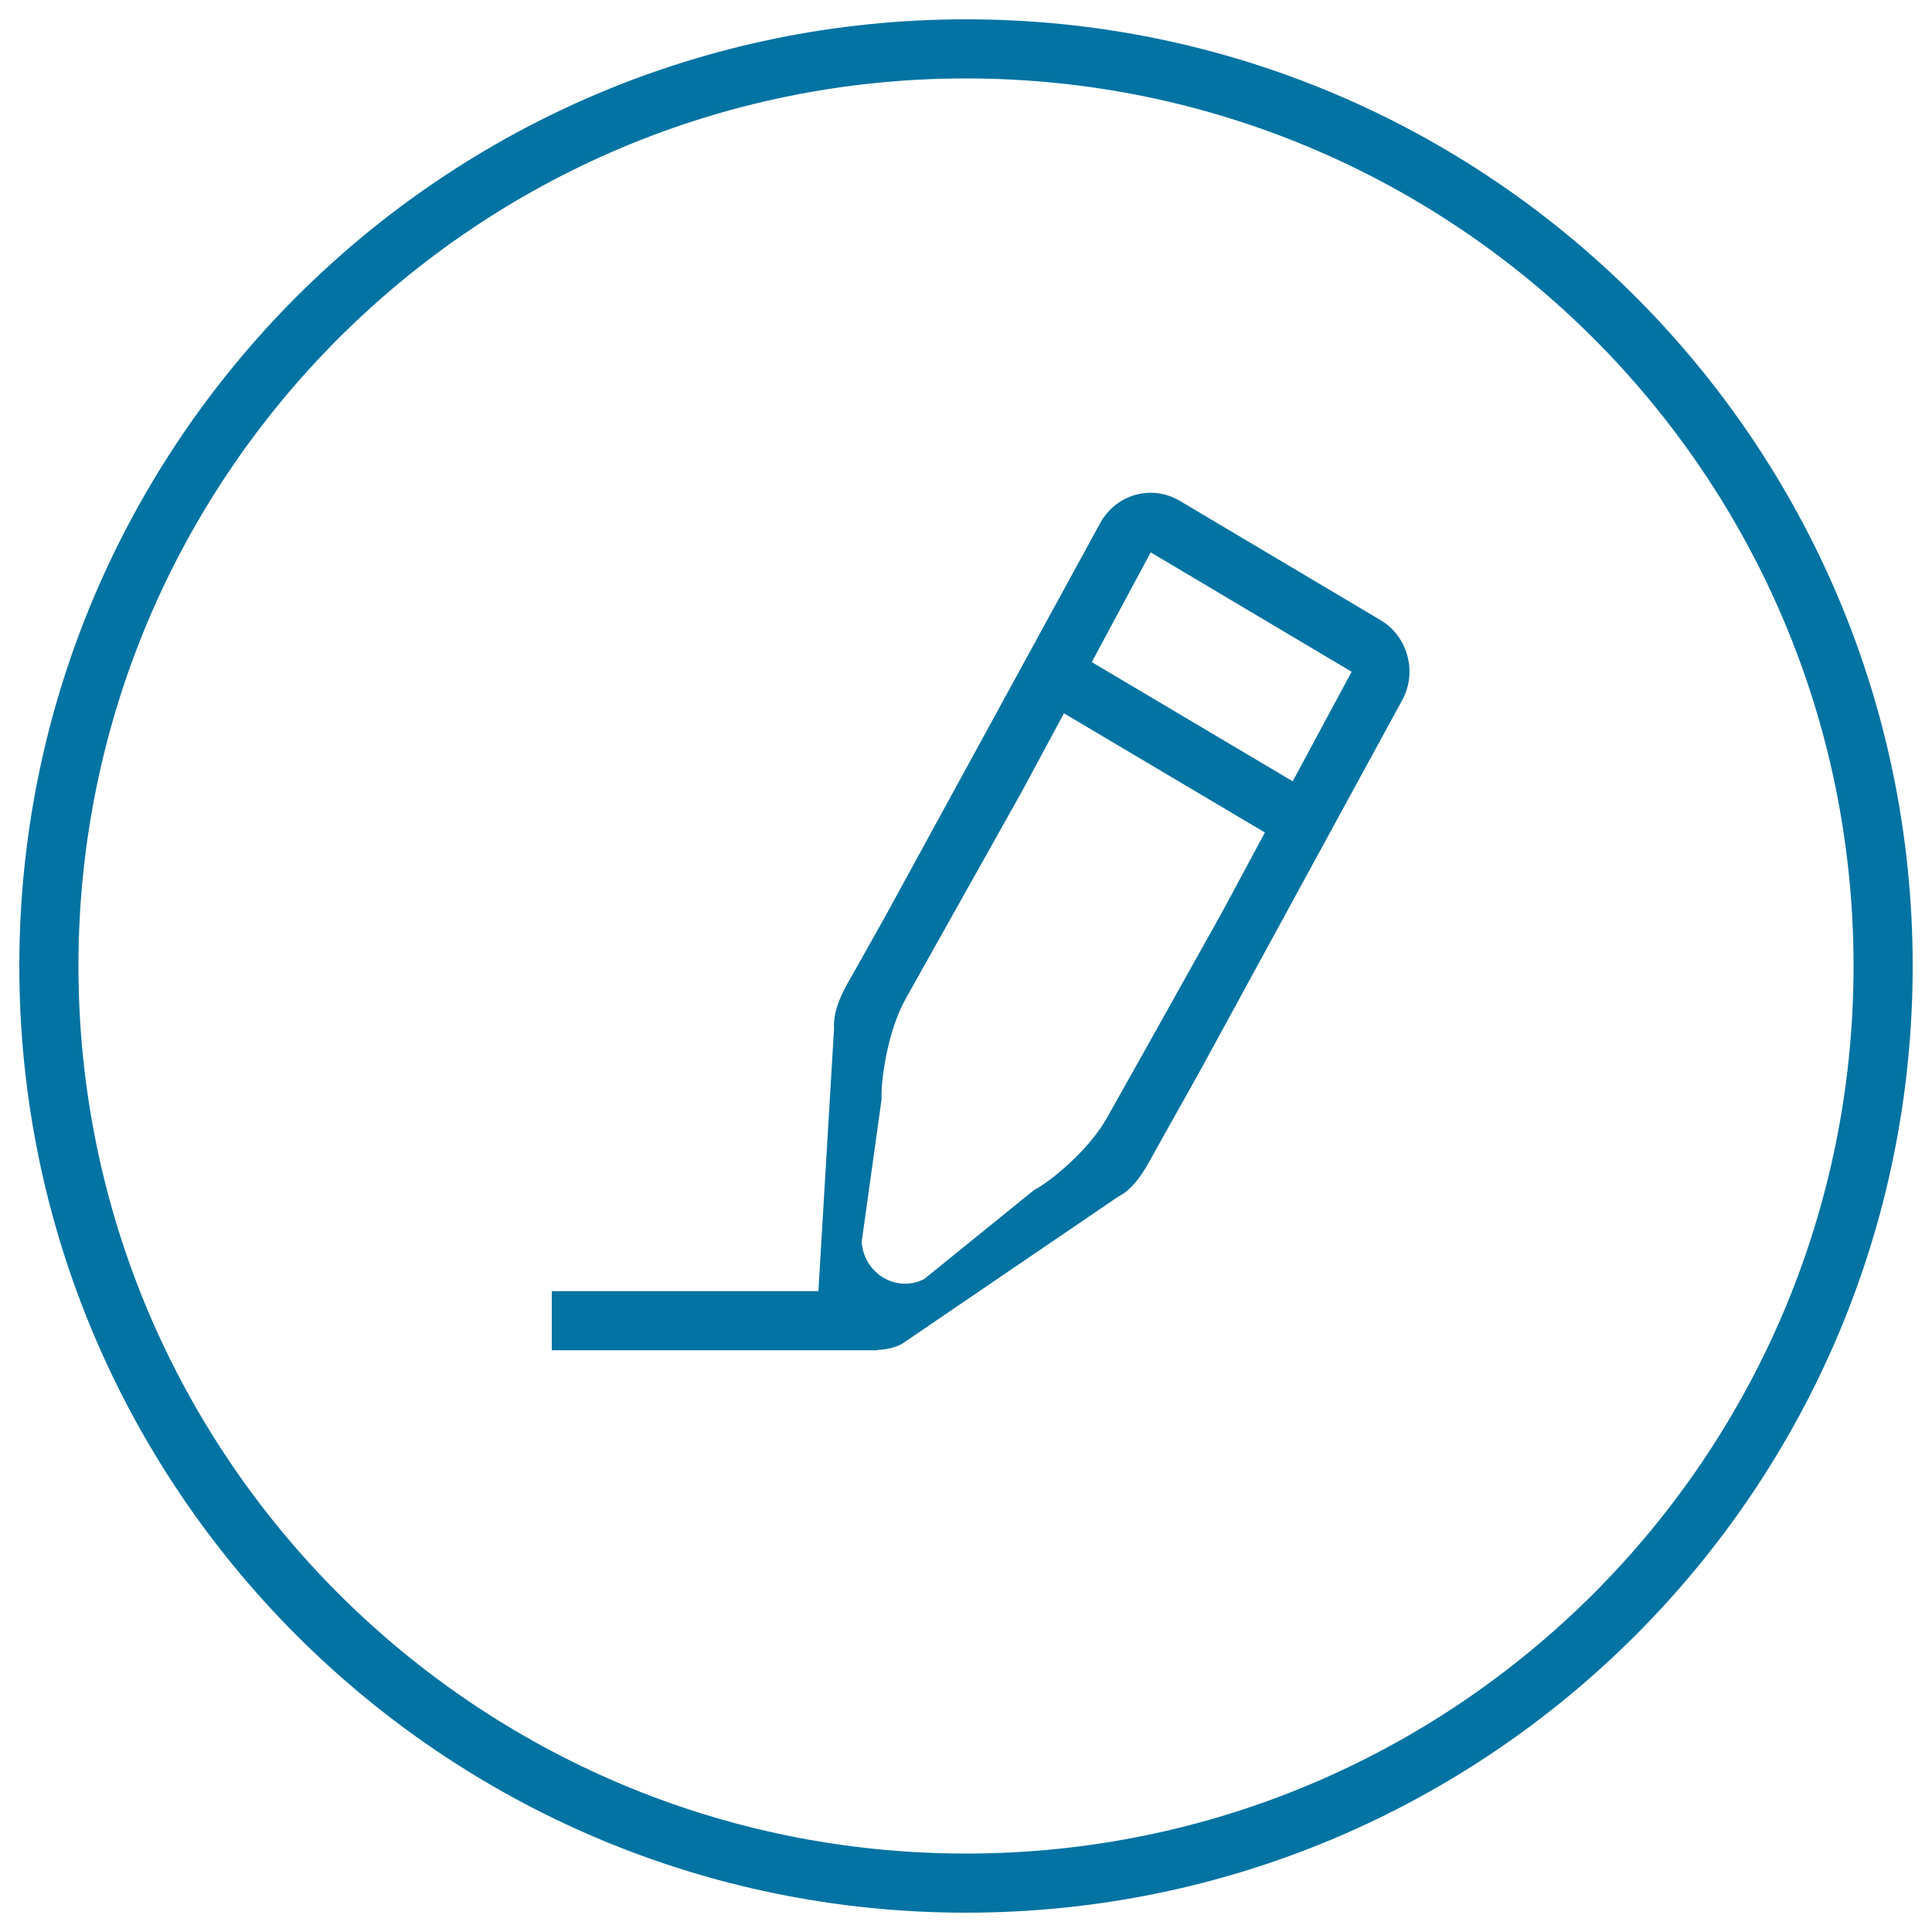
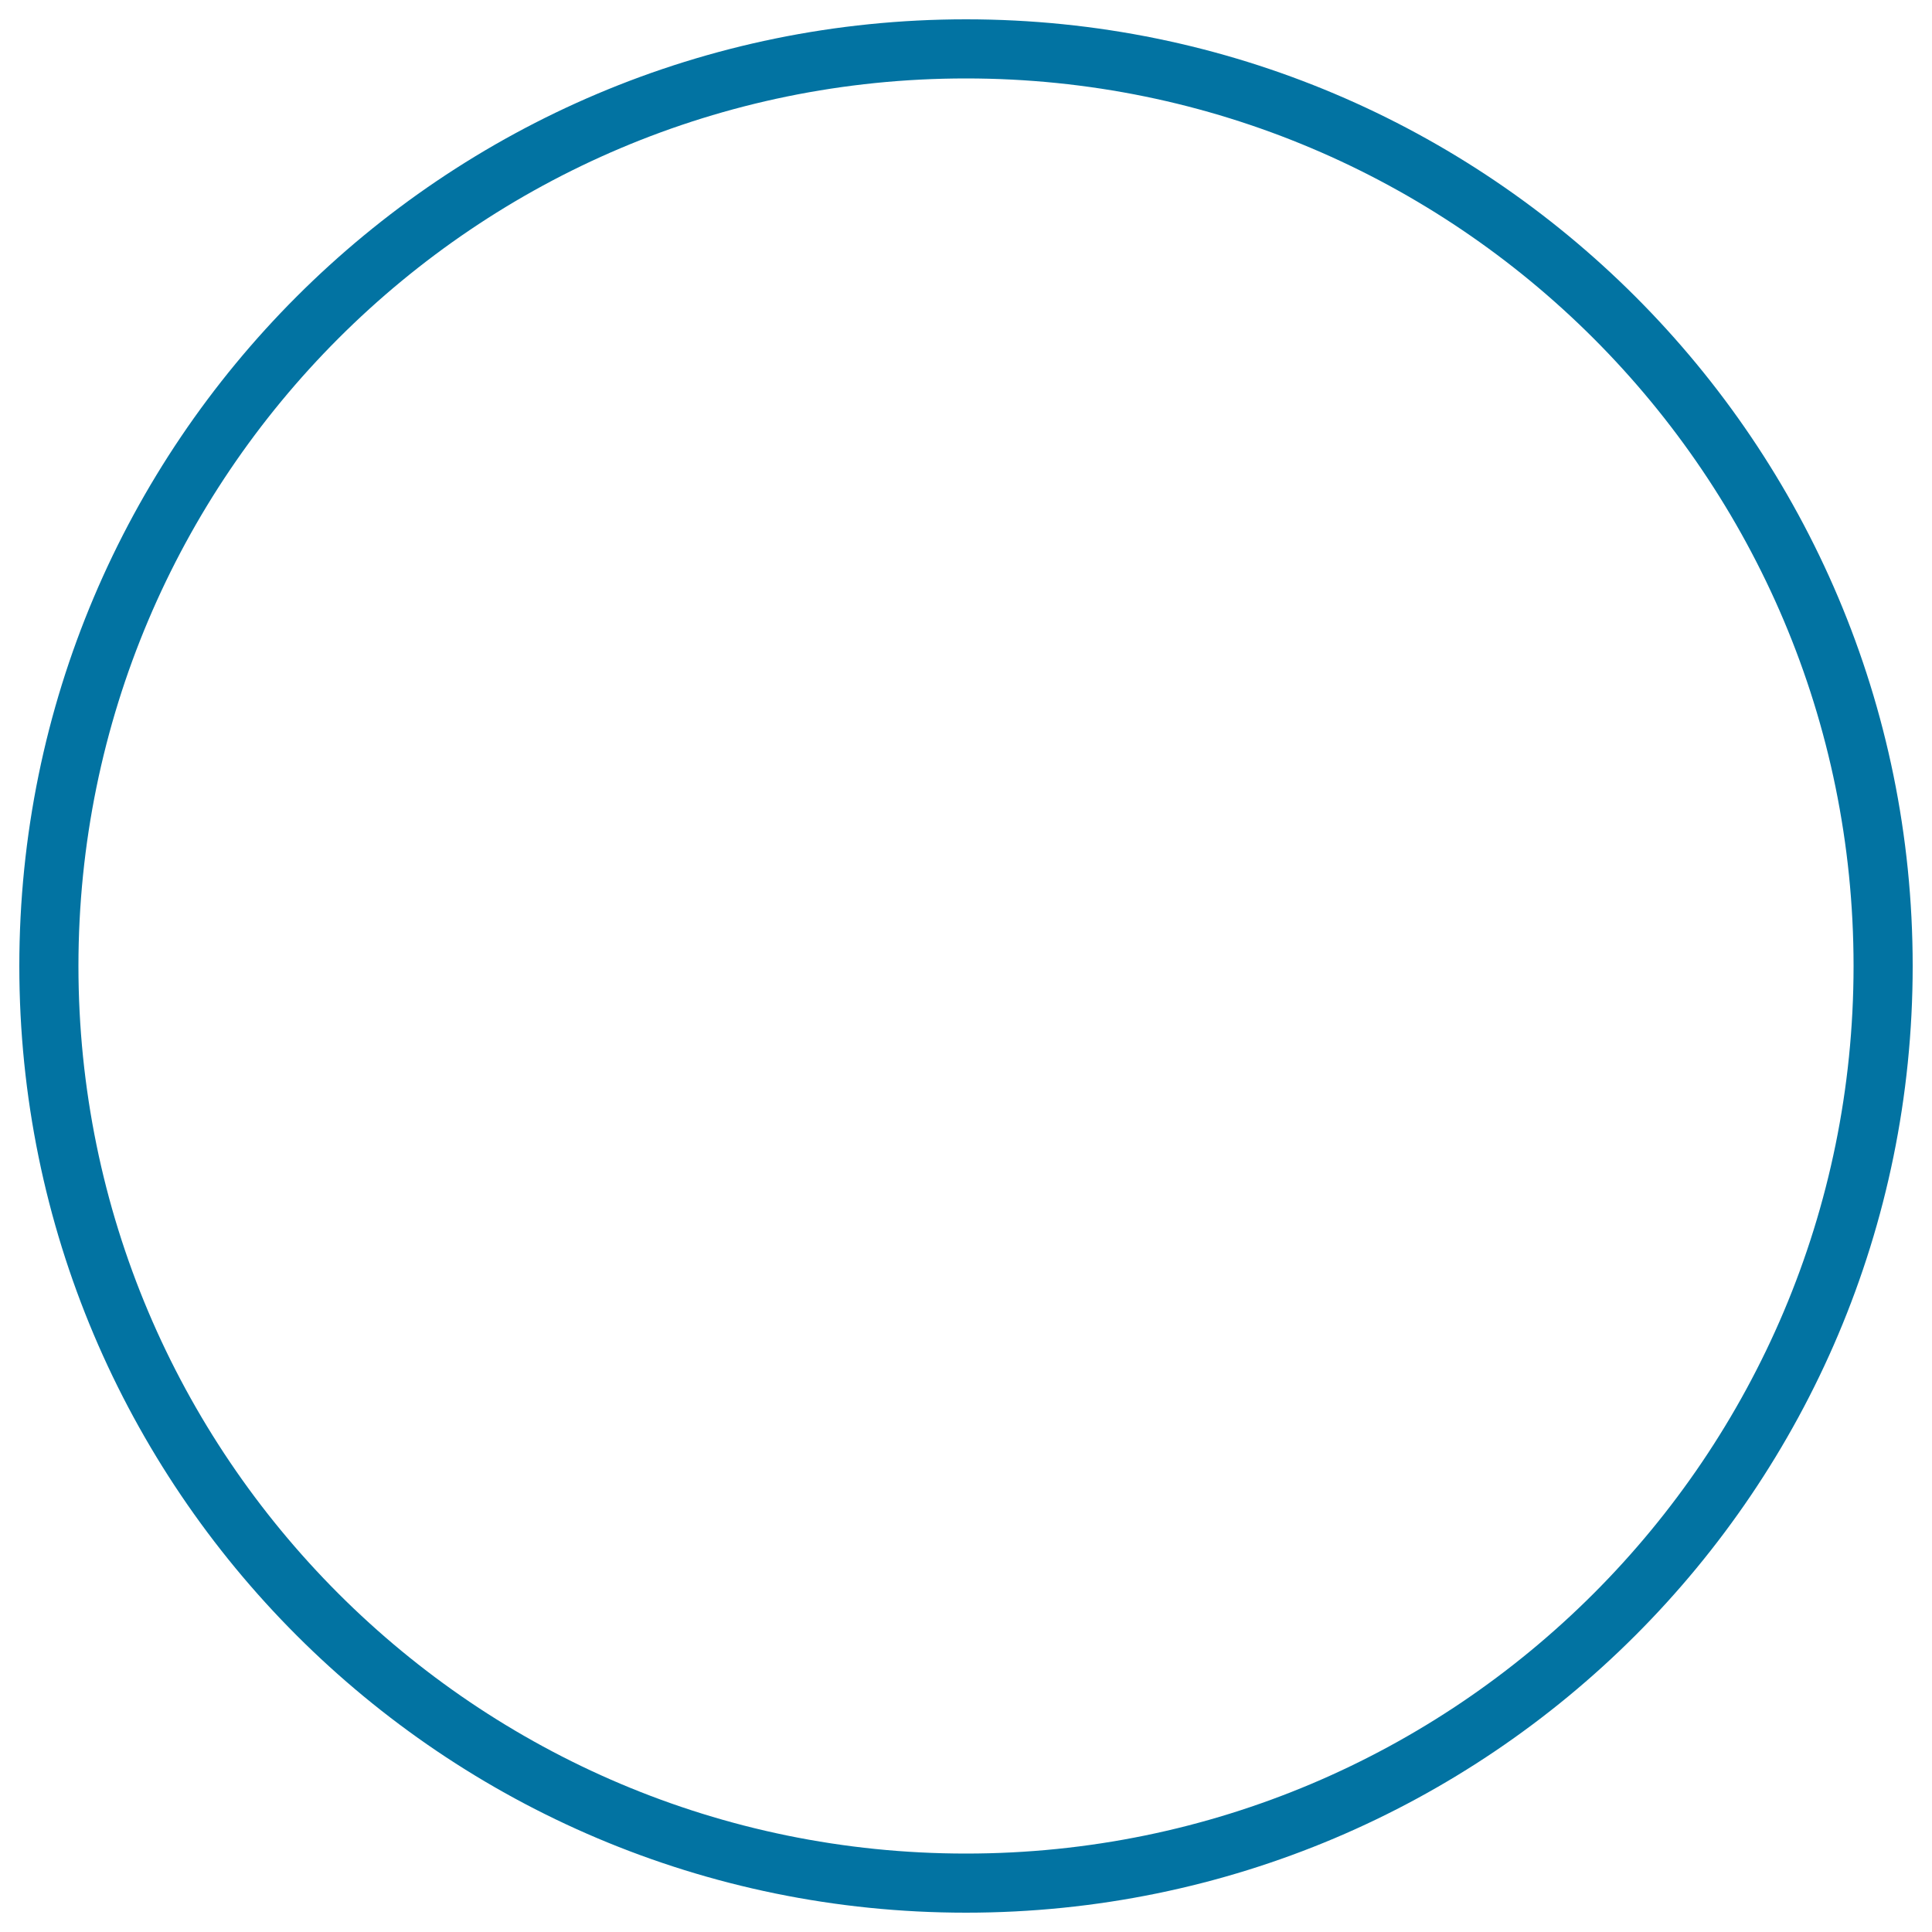
<svg xmlns="http://www.w3.org/2000/svg" viewBox="0 0 1000 1000" style="fill:#0273a2">
  <title>Pencil Outline In Circular Button SVG icon</title>
  <g>
    <g>
      <g id="Rewind_copy_6_2_">
        <g>
          <path d="M500,10C229.4,10,10,229.4,10,500s219.4,490,490,490c270.6,0,490-219.4,490-490S770.6,10,500,10z M500,959.4C246.3,959.4,40.6,753.7,40.6,500C40.6,246.3,246.3,40.6,500,40.6c253.7,0,459.4,205.7,459.4,459.4C959.4,753.7,753.7,959.4,500,959.4z" />
        </g>
      </g>
      <g id="Reply_copy_4_2_">
        <g>
-           <path d="M714.6,321l-104-61.8c-14.4-8.5-32.7-3.5-41,11.3L458,474.7l-15,26.7c-4.9,8.7-12,19.6-11.3,30.9l-8.1,136h-138v30.6h168.4v-0.2c4.3-0.1,8.7-1,12.7-3l111.9-76.2c9.9-5,15.4-16.8,20.3-25.5l15-26.8l7.5-13.4l104.1-190.9C733.8,348.4,728.9,329.5,714.6,321z M595.4,538.6l-7.5,13.4c0,0-5.4,9.5-15,26.7c-9.7,17.2-30.1,33.5-37.6,37.2L478.4,662c-6.7,3.5-14.7,3.2-21.2-0.7c-6.5-3.9-10.7-10.8-11.2-18.5l10.3-73.8c-0.5-8.5,2.8-34.8,12.5-52.1c9.7-17.3,30-53.5,30-53.5l30-53.5l21.9-40.7l104,61.7l-21.9,40.8L595.4,538.6z M669.1,404.4l-104-61.7l30.5-56.8l104,61.8L669.1,404.4z" />
-         </g>
+           </g>
      </g>
    </g>
  </g>
</svg>